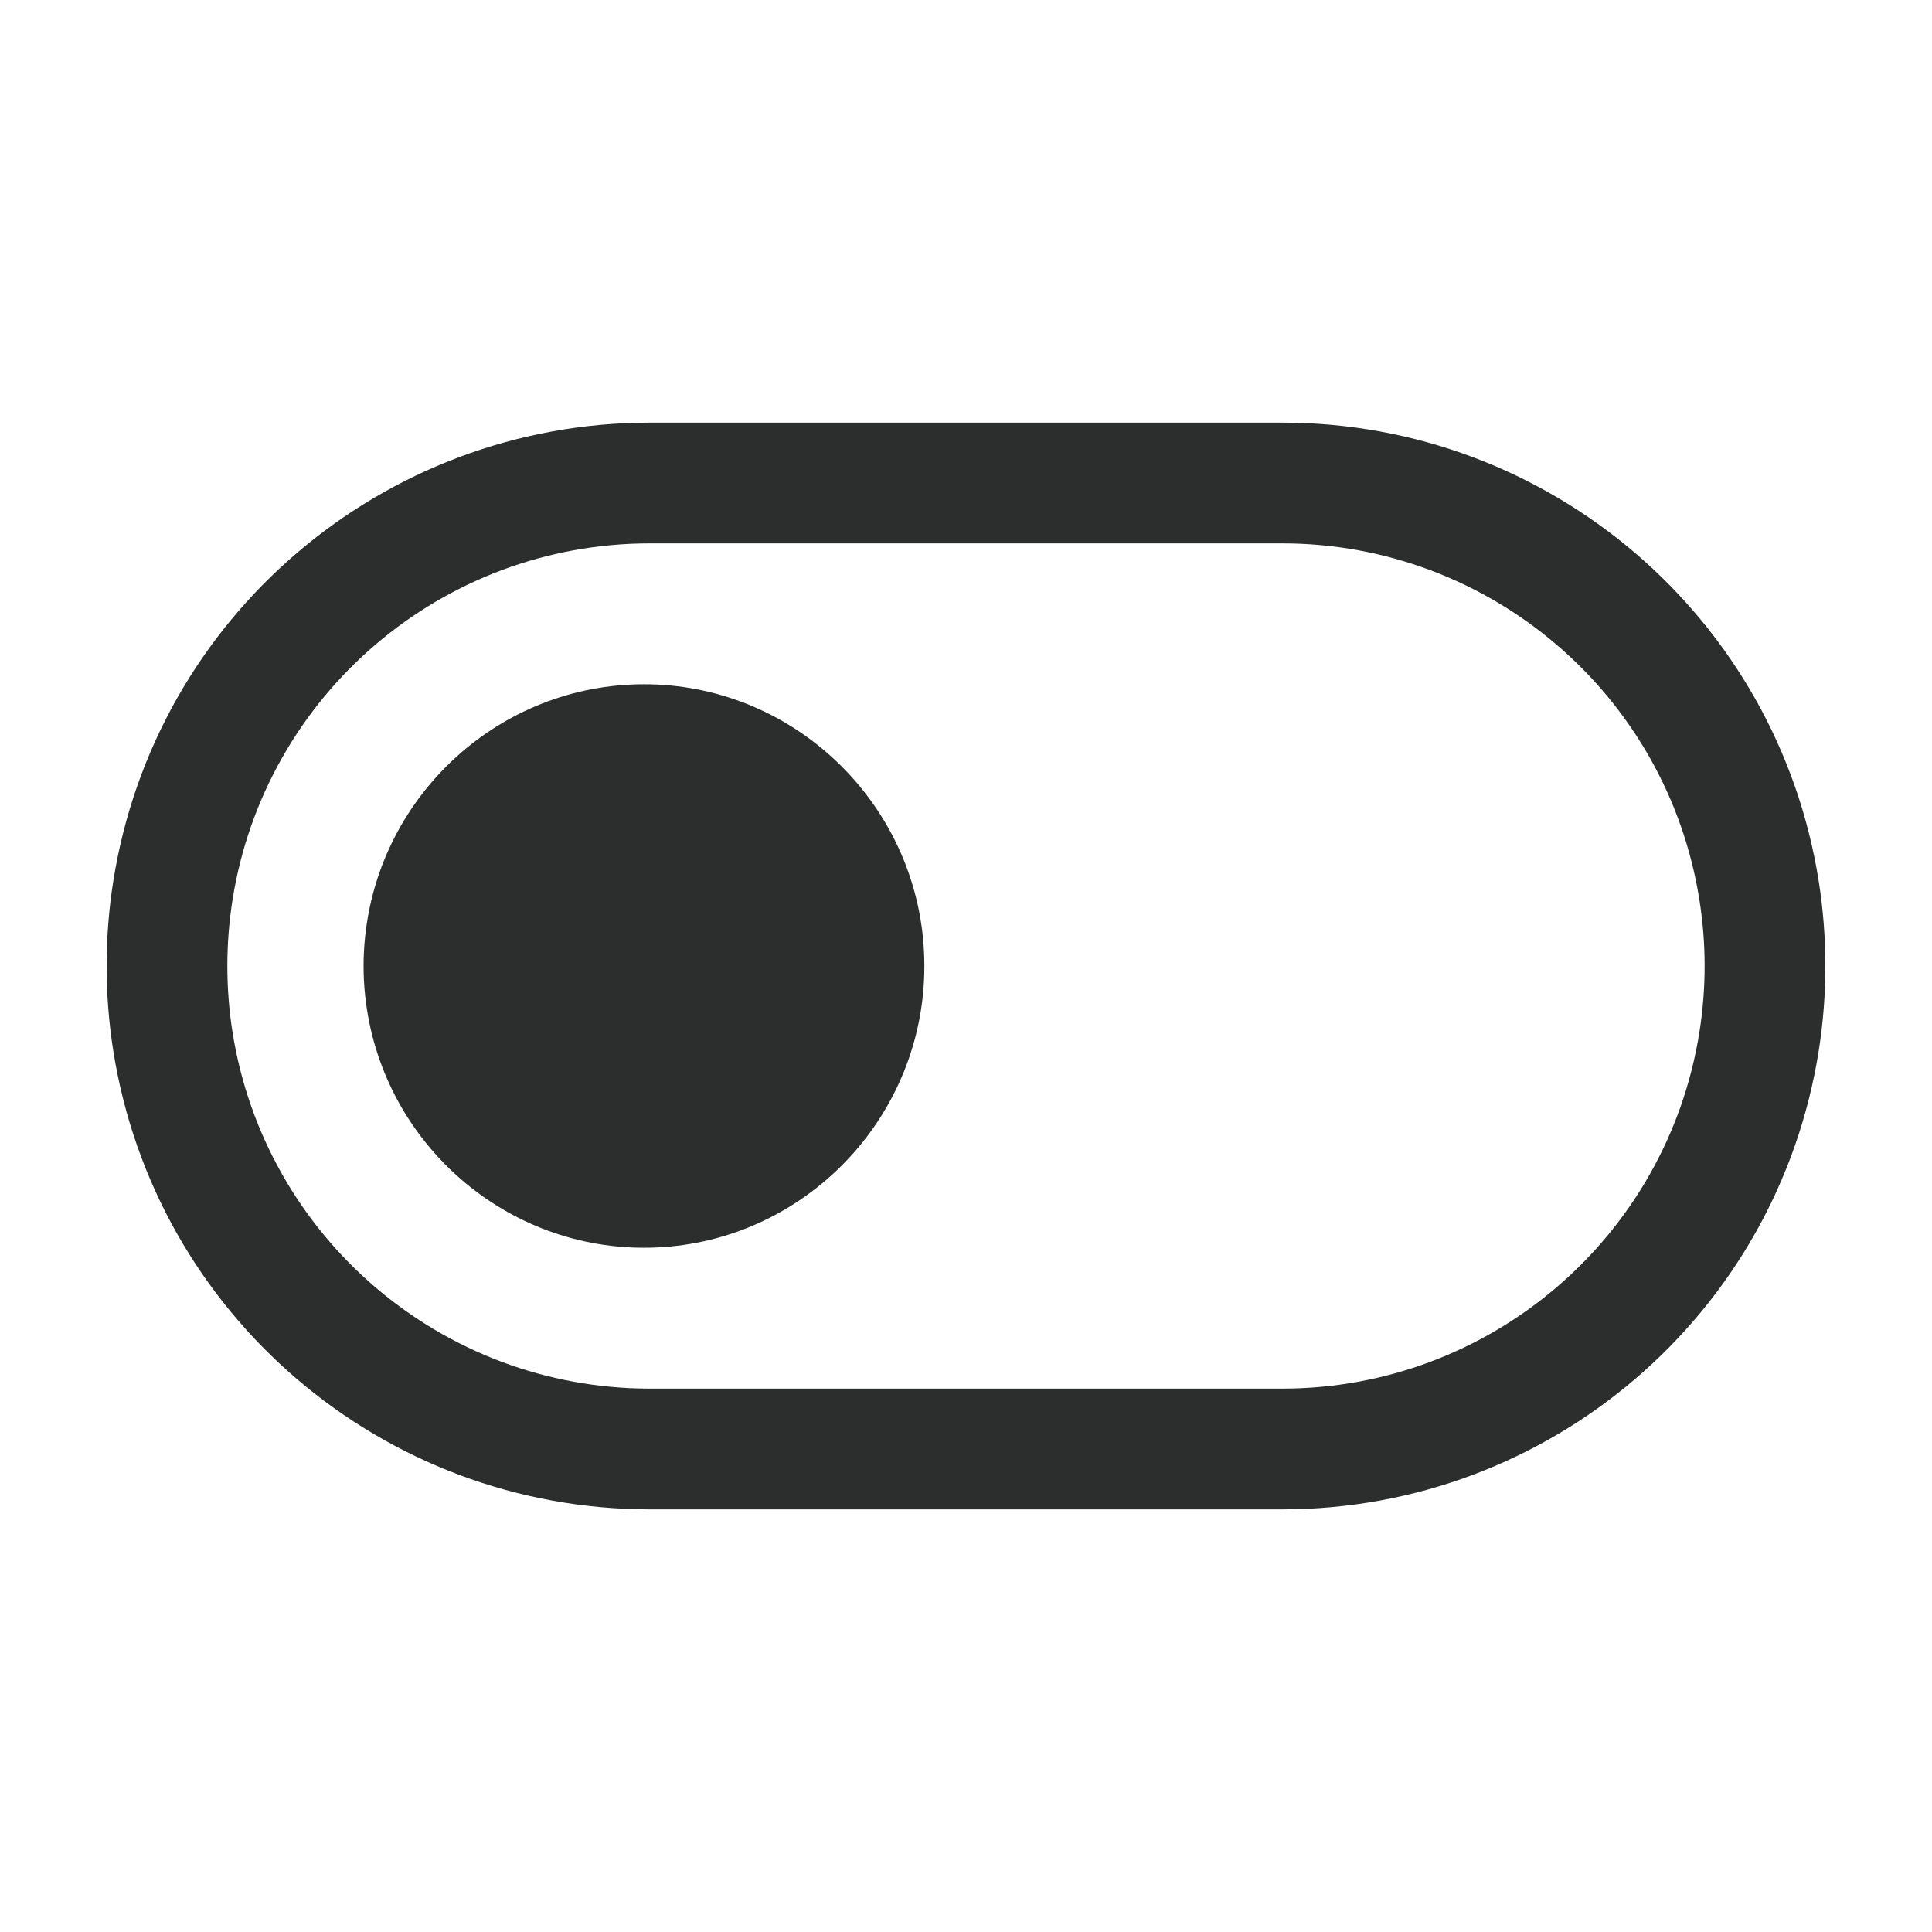
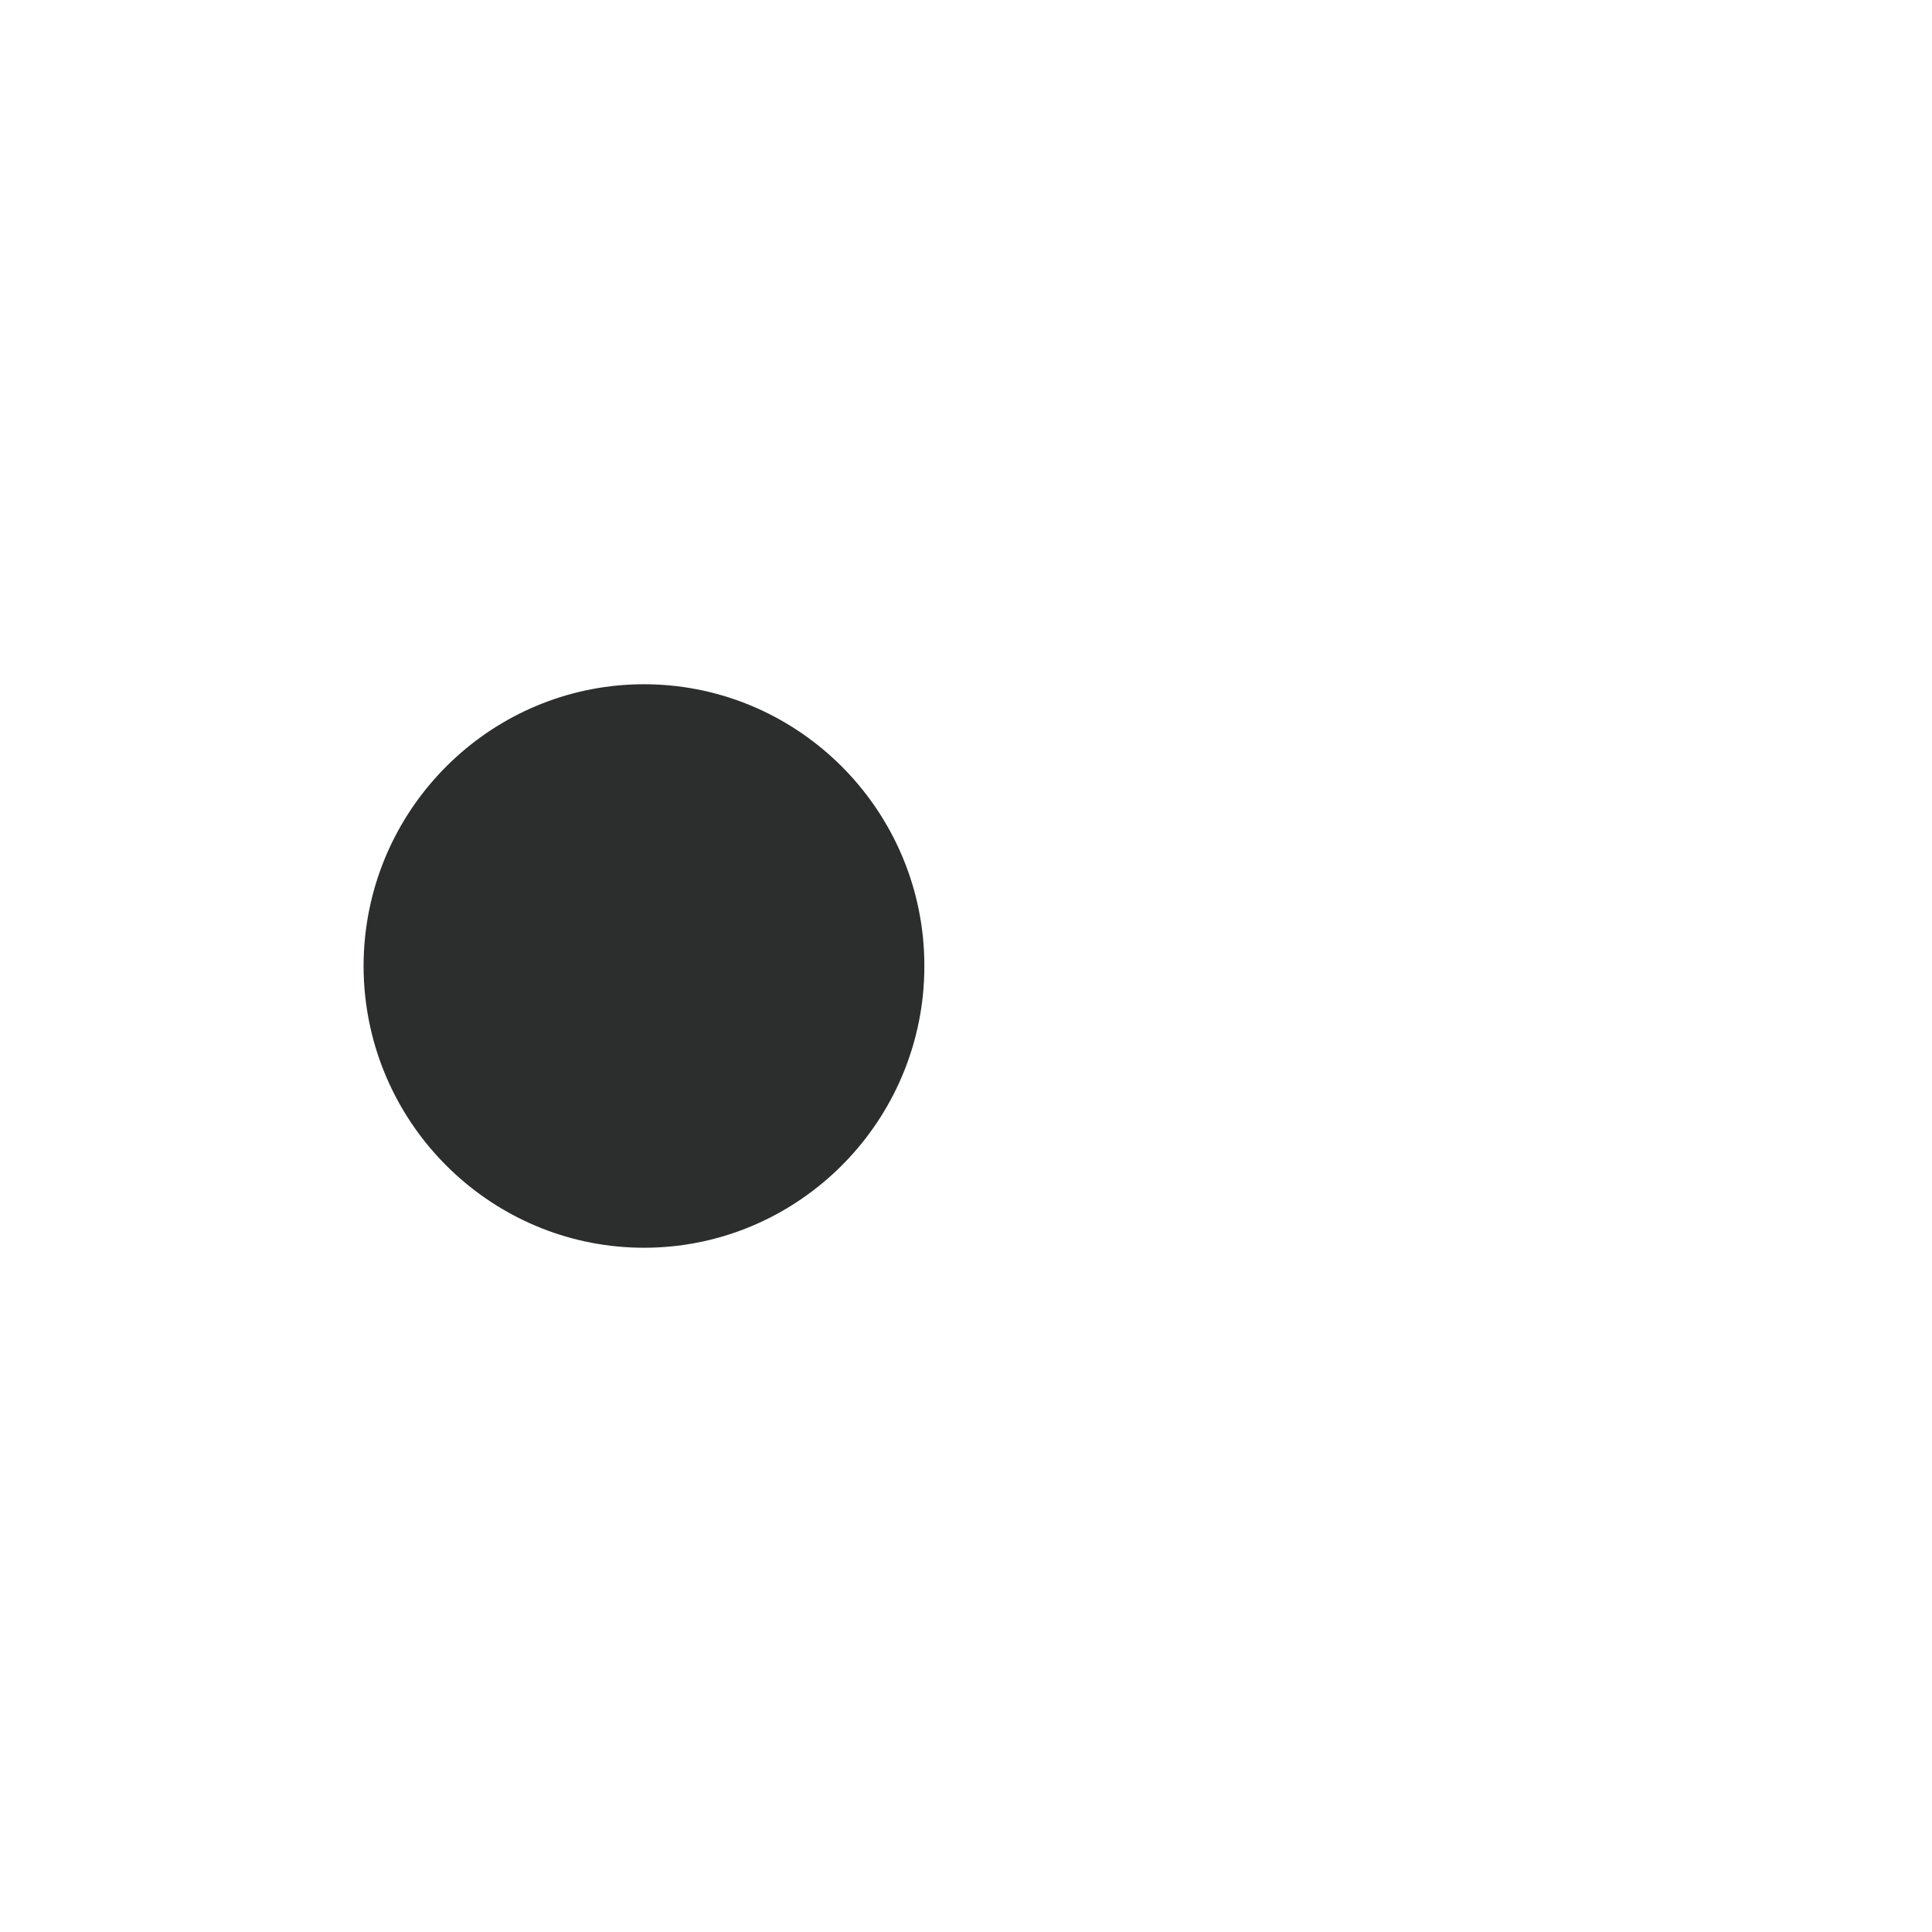
<svg xmlns="http://www.w3.org/2000/svg" width="24" height="24" viewBox="0 0 24 24" fill="none">
  <path d="M8 15.5C6.215 15.5 4.722 14.137 4.536 12.368C4.51 12.125 4.51 11.876 4.536 11.632C4.722 9.863 6.215 8.5 8 8.5C9.785 8.5 11.278 9.863 11.464 11.632C11.489 11.876 11.489 12.125 11.464 12.368C11.278 14.137 9.785 15.5 8 15.5Z" fill="#2C2E2D" />
-   <path fill-rule="evenodd" clip-rule="evenodd" d="M8.074 18.75H15.926C19.247 18.75 22.075 16.334 22.593 13.053C22.703 12.355 22.703 11.645 22.593 10.947C22.075 7.666 19.247 5.25 15.926 5.25H8.074C4.753 5.25 1.925 7.666 1.407 10.947C1.297 11.645 1.297 12.355 1.407 13.053C1.925 16.334 4.753 18.75 8.074 18.75ZM8.074 17.25C5.491 17.25 3.291 15.371 2.888 12.819C2.803 12.276 2.803 11.724 2.888 11.181C3.291 8.629 5.491 6.75 8.074 6.75L15.926 6.75C18.509 6.75 20.708 8.629 21.111 11.181C21.197 11.724 21.197 12.276 21.111 12.819C20.708 15.371 18.509 17.25 15.926 17.25H8.074Z" fill="#2C2E2D" />
</svg>